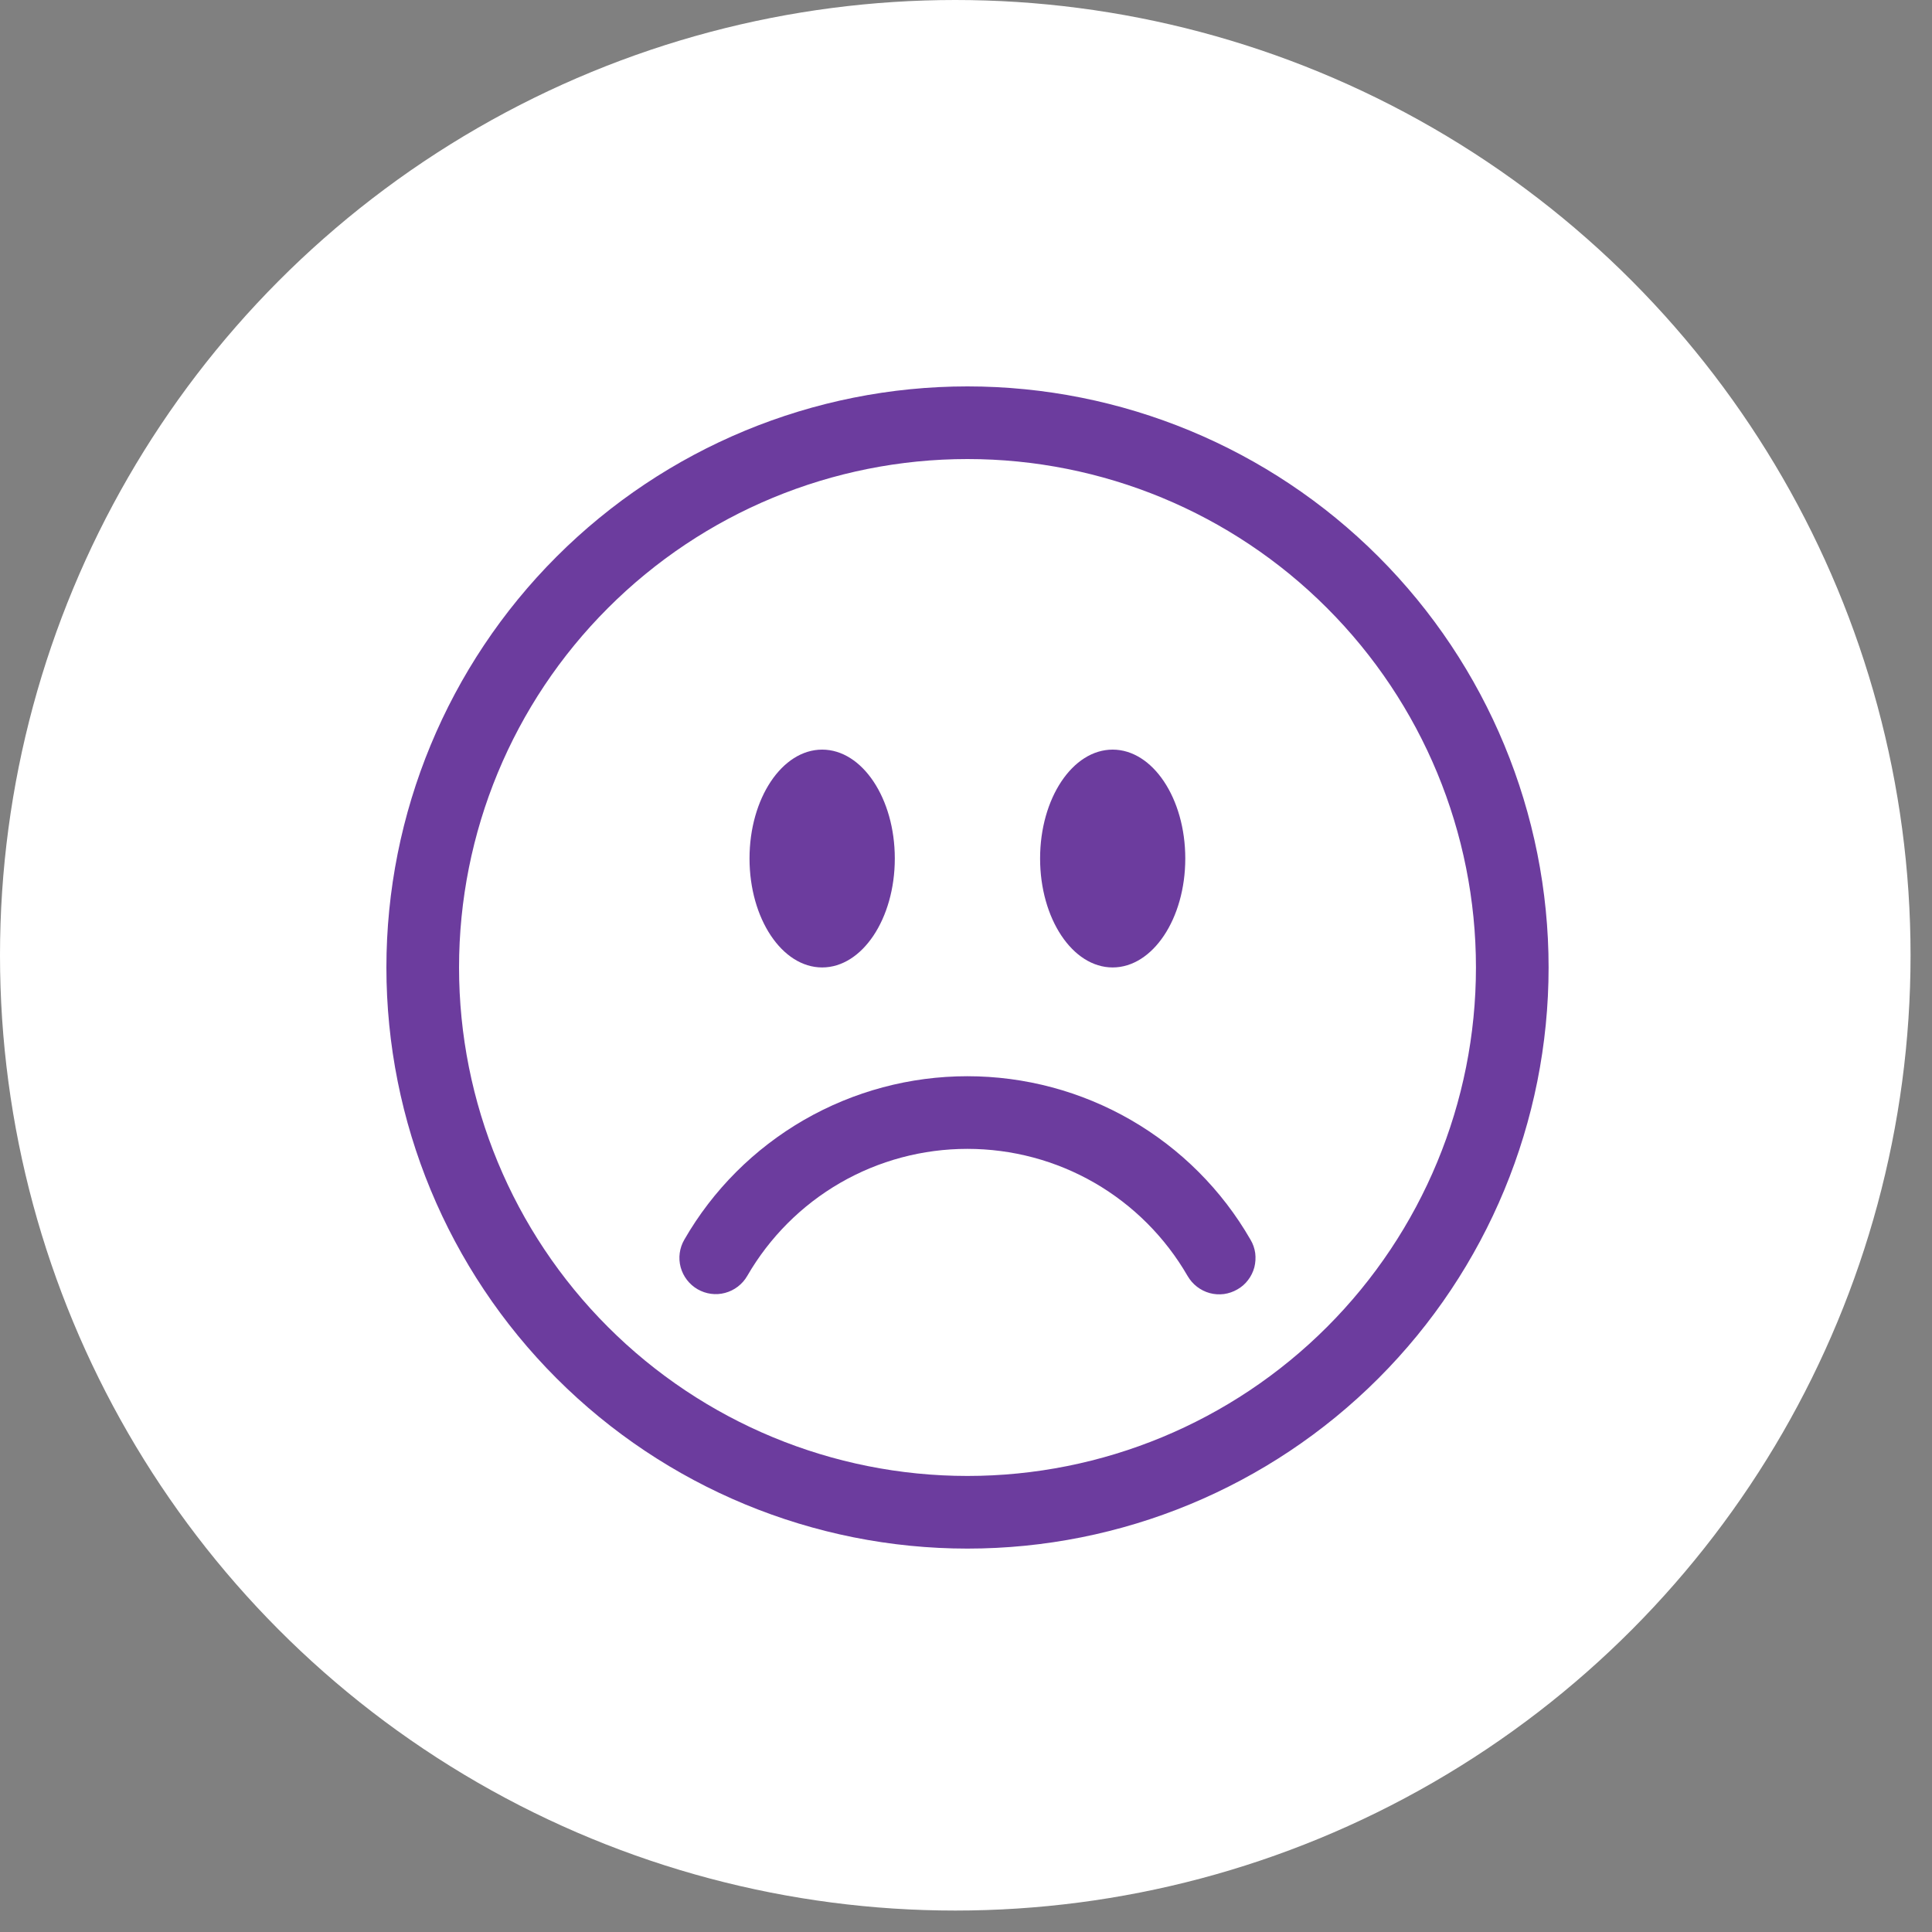
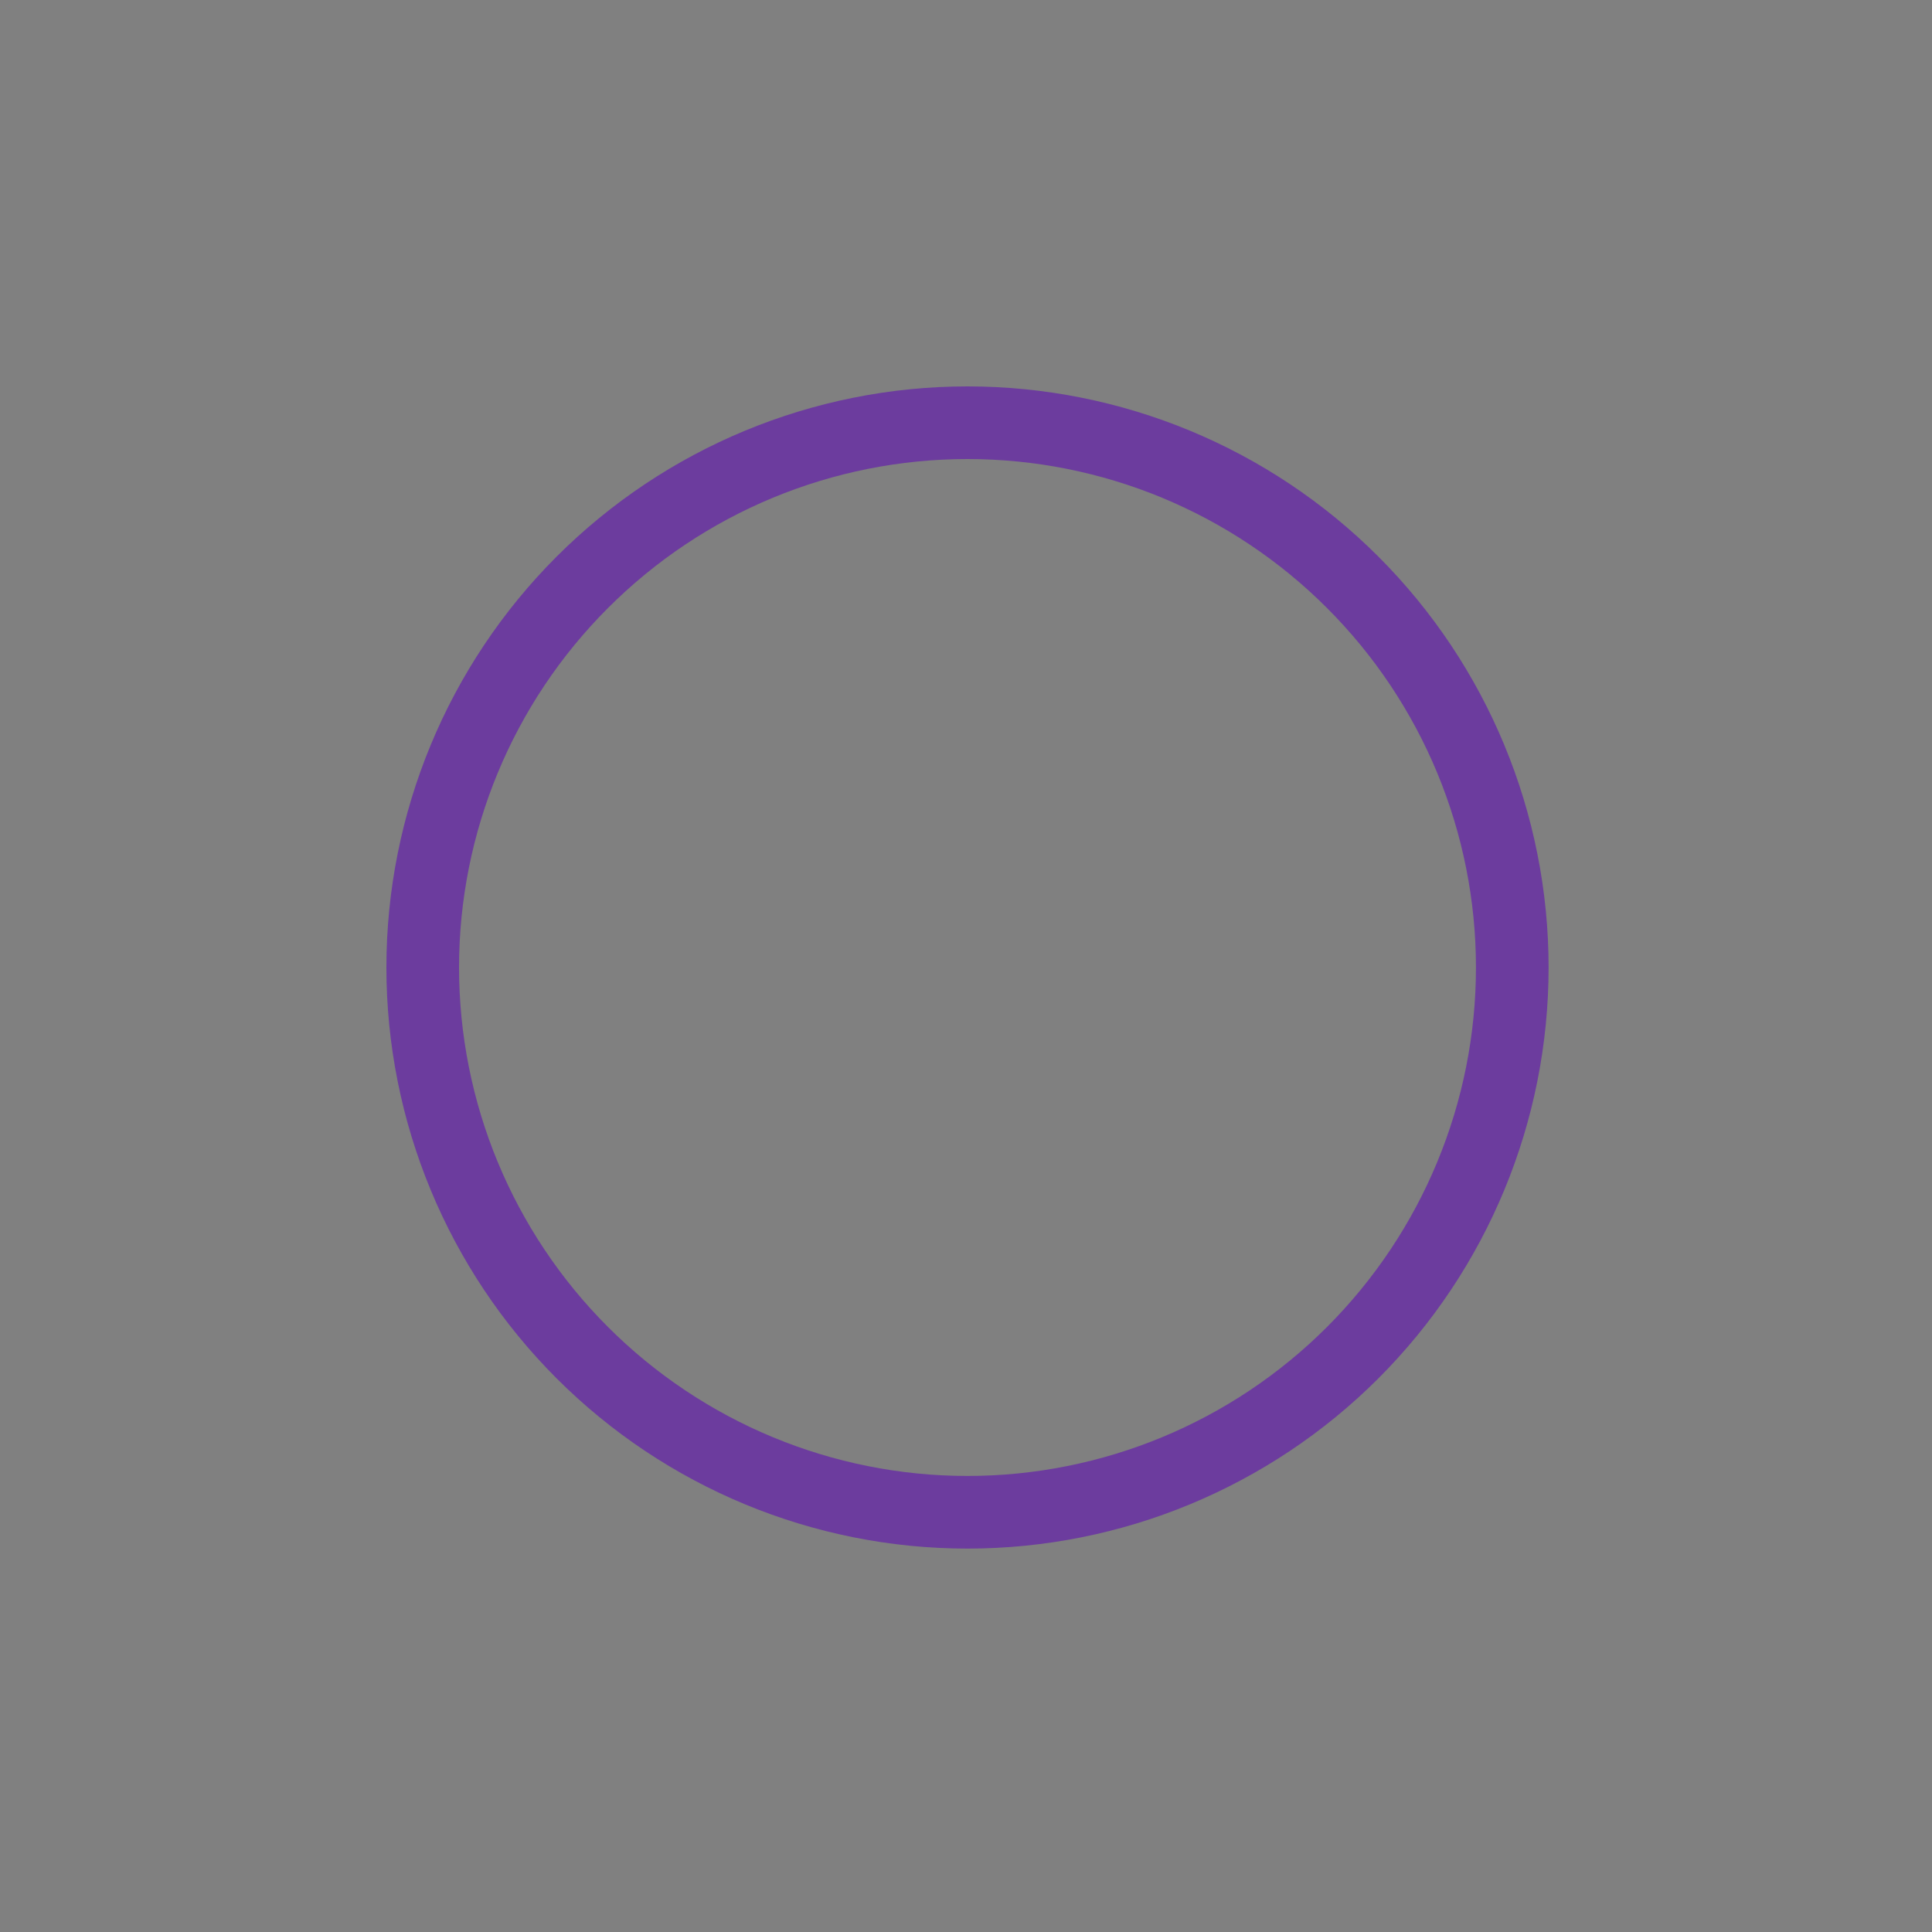
<svg xmlns="http://www.w3.org/2000/svg" width="20" height="20" viewBox="0 0 20 20" fill="none">
  <rect x="0" y="0" width="20" height="20" fill="#808080" stroke="none" />
-   <circle cx="9.889" cy="9.889" r="9.889" fill="white" />
  <path d="M10.015 15.279C8.619 15.279 7.281 14.724 6.294 13.737C5.306 12.75 4.752 11.411 4.752 10.015C4.752 8.619 5.306 7.281 6.294 6.294C7.281 5.306 8.619 4.752 10.015 4.752C11.411 4.752 12.75 5.306 13.737 6.294C14.724 7.281 15.279 8.619 15.279 10.015C15.279 11.411 14.724 12.75 13.737 13.737C12.75 14.724 11.411 15.279 10.015 15.279ZM10.015 16.031C11.611 16.031 13.141 15.397 14.269 14.269C15.397 13.141 16.031 11.611 16.031 10.015C16.031 8.42 15.397 6.89 14.269 5.762C13.141 4.634 11.611 4 10.015 4C8.42 4 6.89 4.634 5.762 5.762C4.634 6.89 4 8.42 4 10.015C4 11.611 4.634 13.141 5.762 14.269C6.89 15.397 8.42 16.031 10.015 16.031V16.031Z" fill="#6C3C9E" />
-   <path d="M7.221 13.346C7.308 13.396 7.41 13.41 7.506 13.384C7.603 13.358 7.685 13.295 7.735 13.209C7.966 12.809 8.298 12.476 8.698 12.245C9.098 12.014 9.552 11.893 10.014 11.893C10.477 11.893 10.931 12.014 11.331 12.245C11.731 12.476 12.063 12.809 12.294 13.209C12.319 13.252 12.352 13.29 12.391 13.32C12.43 13.35 12.475 13.373 12.523 13.386C12.57 13.399 12.62 13.402 12.67 13.396C12.719 13.389 12.766 13.373 12.809 13.348C12.852 13.324 12.89 13.291 12.92 13.251C12.95 13.212 12.972 13.167 12.985 13.119C12.997 13.071 13 13.021 12.994 12.972C12.987 12.923 12.971 12.876 12.945 12.833C12.649 12.318 12.221 11.891 11.707 11.594C11.192 11.297 10.609 11.141 10.014 11.141C9.42 11.141 8.837 11.297 8.322 11.594C7.808 11.891 7.38 12.318 7.084 12.833C7.034 12.919 7.02 13.022 7.046 13.118C7.072 13.214 7.135 13.296 7.221 13.346ZM9.263 8.887C9.263 9.51 8.926 10.015 8.511 10.015C8.096 10.015 7.759 9.51 7.759 8.887C7.759 8.265 8.096 7.76 8.511 7.76C8.926 7.76 9.263 8.265 9.263 8.887ZM12.27 8.887C12.27 9.51 11.933 10.015 11.518 10.015C11.103 10.015 10.767 9.51 10.767 8.887C10.767 8.265 11.103 7.76 11.518 7.76C11.933 7.76 12.27 8.265 12.27 8.887Z" fill="#6C3C9E" />
</svg>